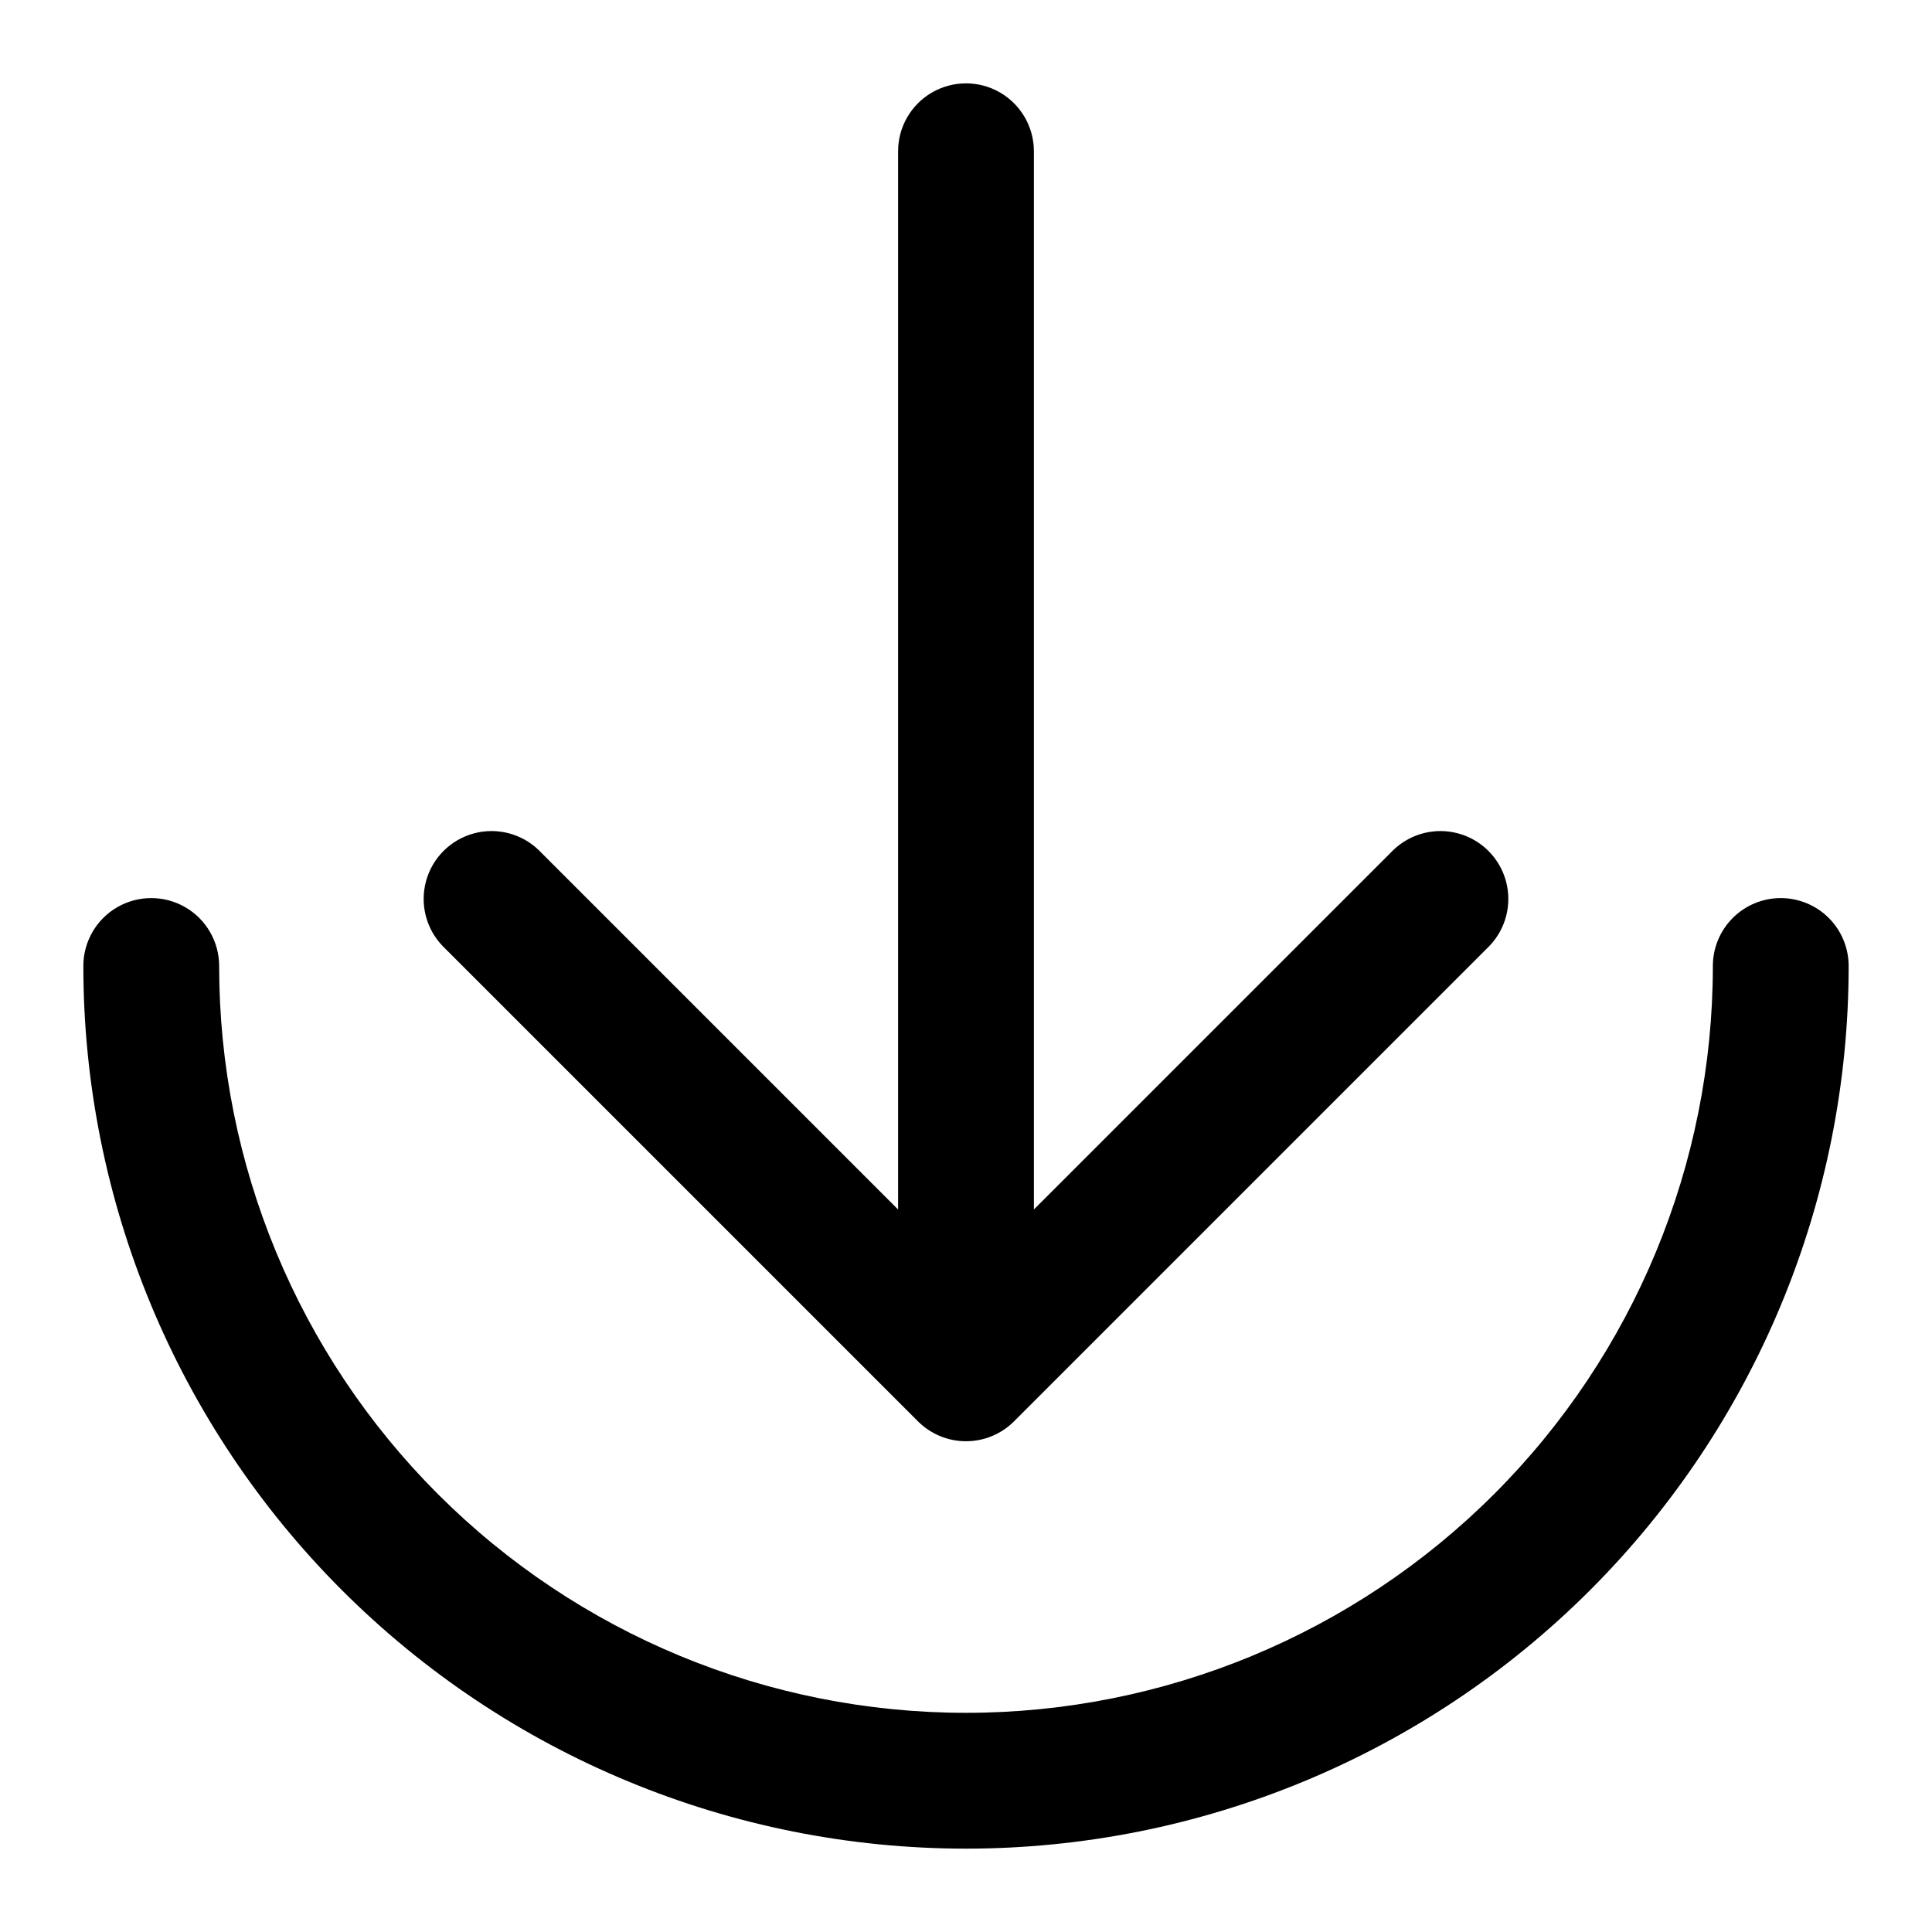
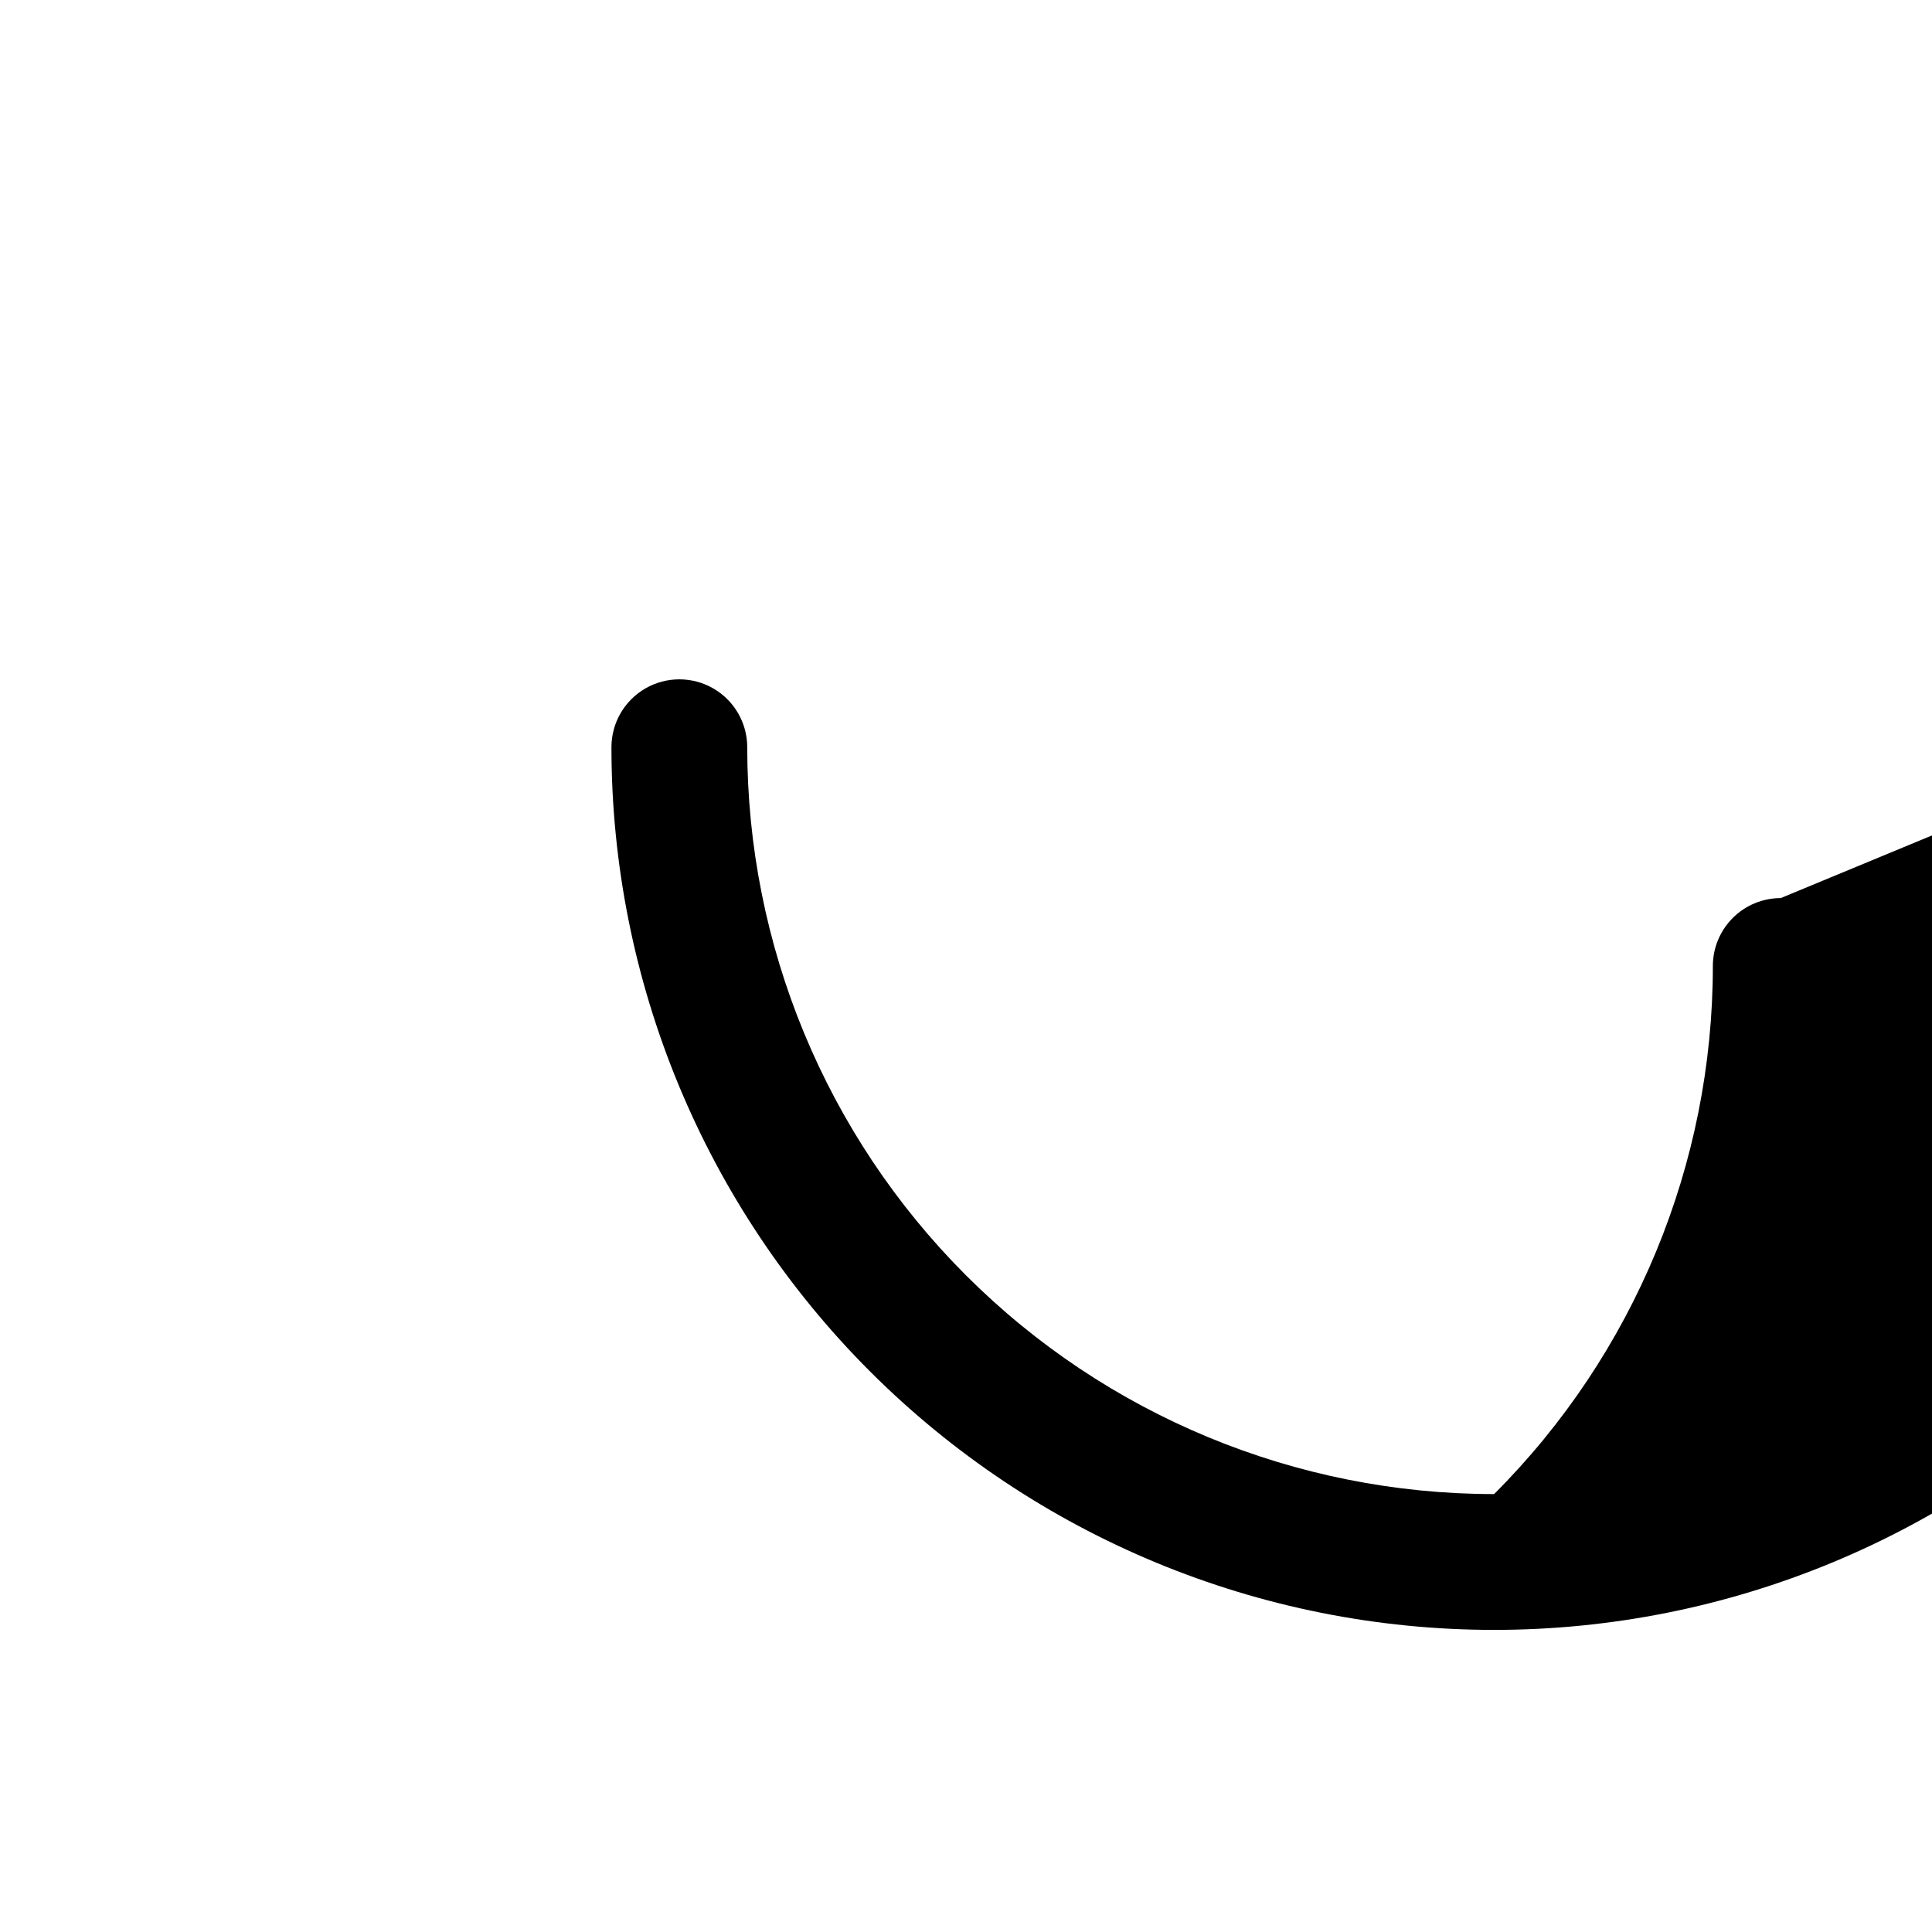
<svg xmlns="http://www.w3.org/2000/svg" fill="#000000" width="800px" height="800px" version="1.1" viewBox="144 144 512 512">
  <g>
-     <path d="m387.28 520.68c3.375 3.371 7.949 5.266 12.723 5.266 4.769 0 9.344-1.895 12.719-5.266l125.95-125.95c4.414-4.57 6.09-11.129 4.41-17.258-1.68-6.129-6.469-10.914-12.594-12.594-6.129-1.68-12.688-0.004-17.258 4.41l-95.238 95.238v-280.44c0-6.43-3.43-12.371-8.996-15.586-5.566-3.211-12.426-3.211-17.996 0-5.566 3.215-8.996 9.156-8.996 15.586v280.44l-95.238-95.238c-4.57-4.414-11.129-6.09-17.258-4.41-6.125 1.68-10.914 6.465-12.594 12.594-1.68 6.129-0.004 12.688 4.41 17.258z" />
-     <path d="m615.92 382c-4.773 0-9.352 1.898-12.723 5.273-3.375 3.371-5.273 7.949-5.273 12.723 0 52.492-20.852 102.84-57.969 139.95s-87.461 57.969-139.95 57.969c-52.496 0-102.84-20.852-139.96-57.969-37.117-37.117-57.969-87.461-57.969-139.95 0-6.43-3.43-12.371-8.996-15.586-5.57-3.211-12.426-3.211-17.996 0-5.566 3.215-8.996 9.156-8.996 15.586 0 62.035 24.645 121.53 68.512 165.4 43.867 43.867 103.36 68.512 165.4 68.512 62.035 0 121.53-24.645 165.4-68.512 43.867-43.867 68.512-103.36 68.512-165.4 0-4.773-1.895-9.352-5.269-12.723-3.375-3.375-7.953-5.273-12.723-5.273z" />
+     <path d="m615.92 382c-4.773 0-9.352 1.898-12.723 5.273-3.375 3.371-5.273 7.949-5.273 12.723 0 52.492-20.852 102.84-57.969 139.95c-52.496 0-102.84-20.852-139.96-57.969-37.117-37.117-57.969-87.461-57.969-139.95 0-6.43-3.43-12.371-8.996-15.586-5.57-3.211-12.426-3.211-17.996 0-5.566 3.215-8.996 9.156-8.996 15.586 0 62.035 24.645 121.53 68.512 165.4 43.867 43.867 103.36 68.512 165.4 68.512 62.035 0 121.53-24.645 165.4-68.512 43.867-43.867 68.512-103.36 68.512-165.4 0-4.773-1.895-9.352-5.269-12.723-3.375-3.375-7.953-5.273-12.723-5.273z" />
  </g>
</svg>